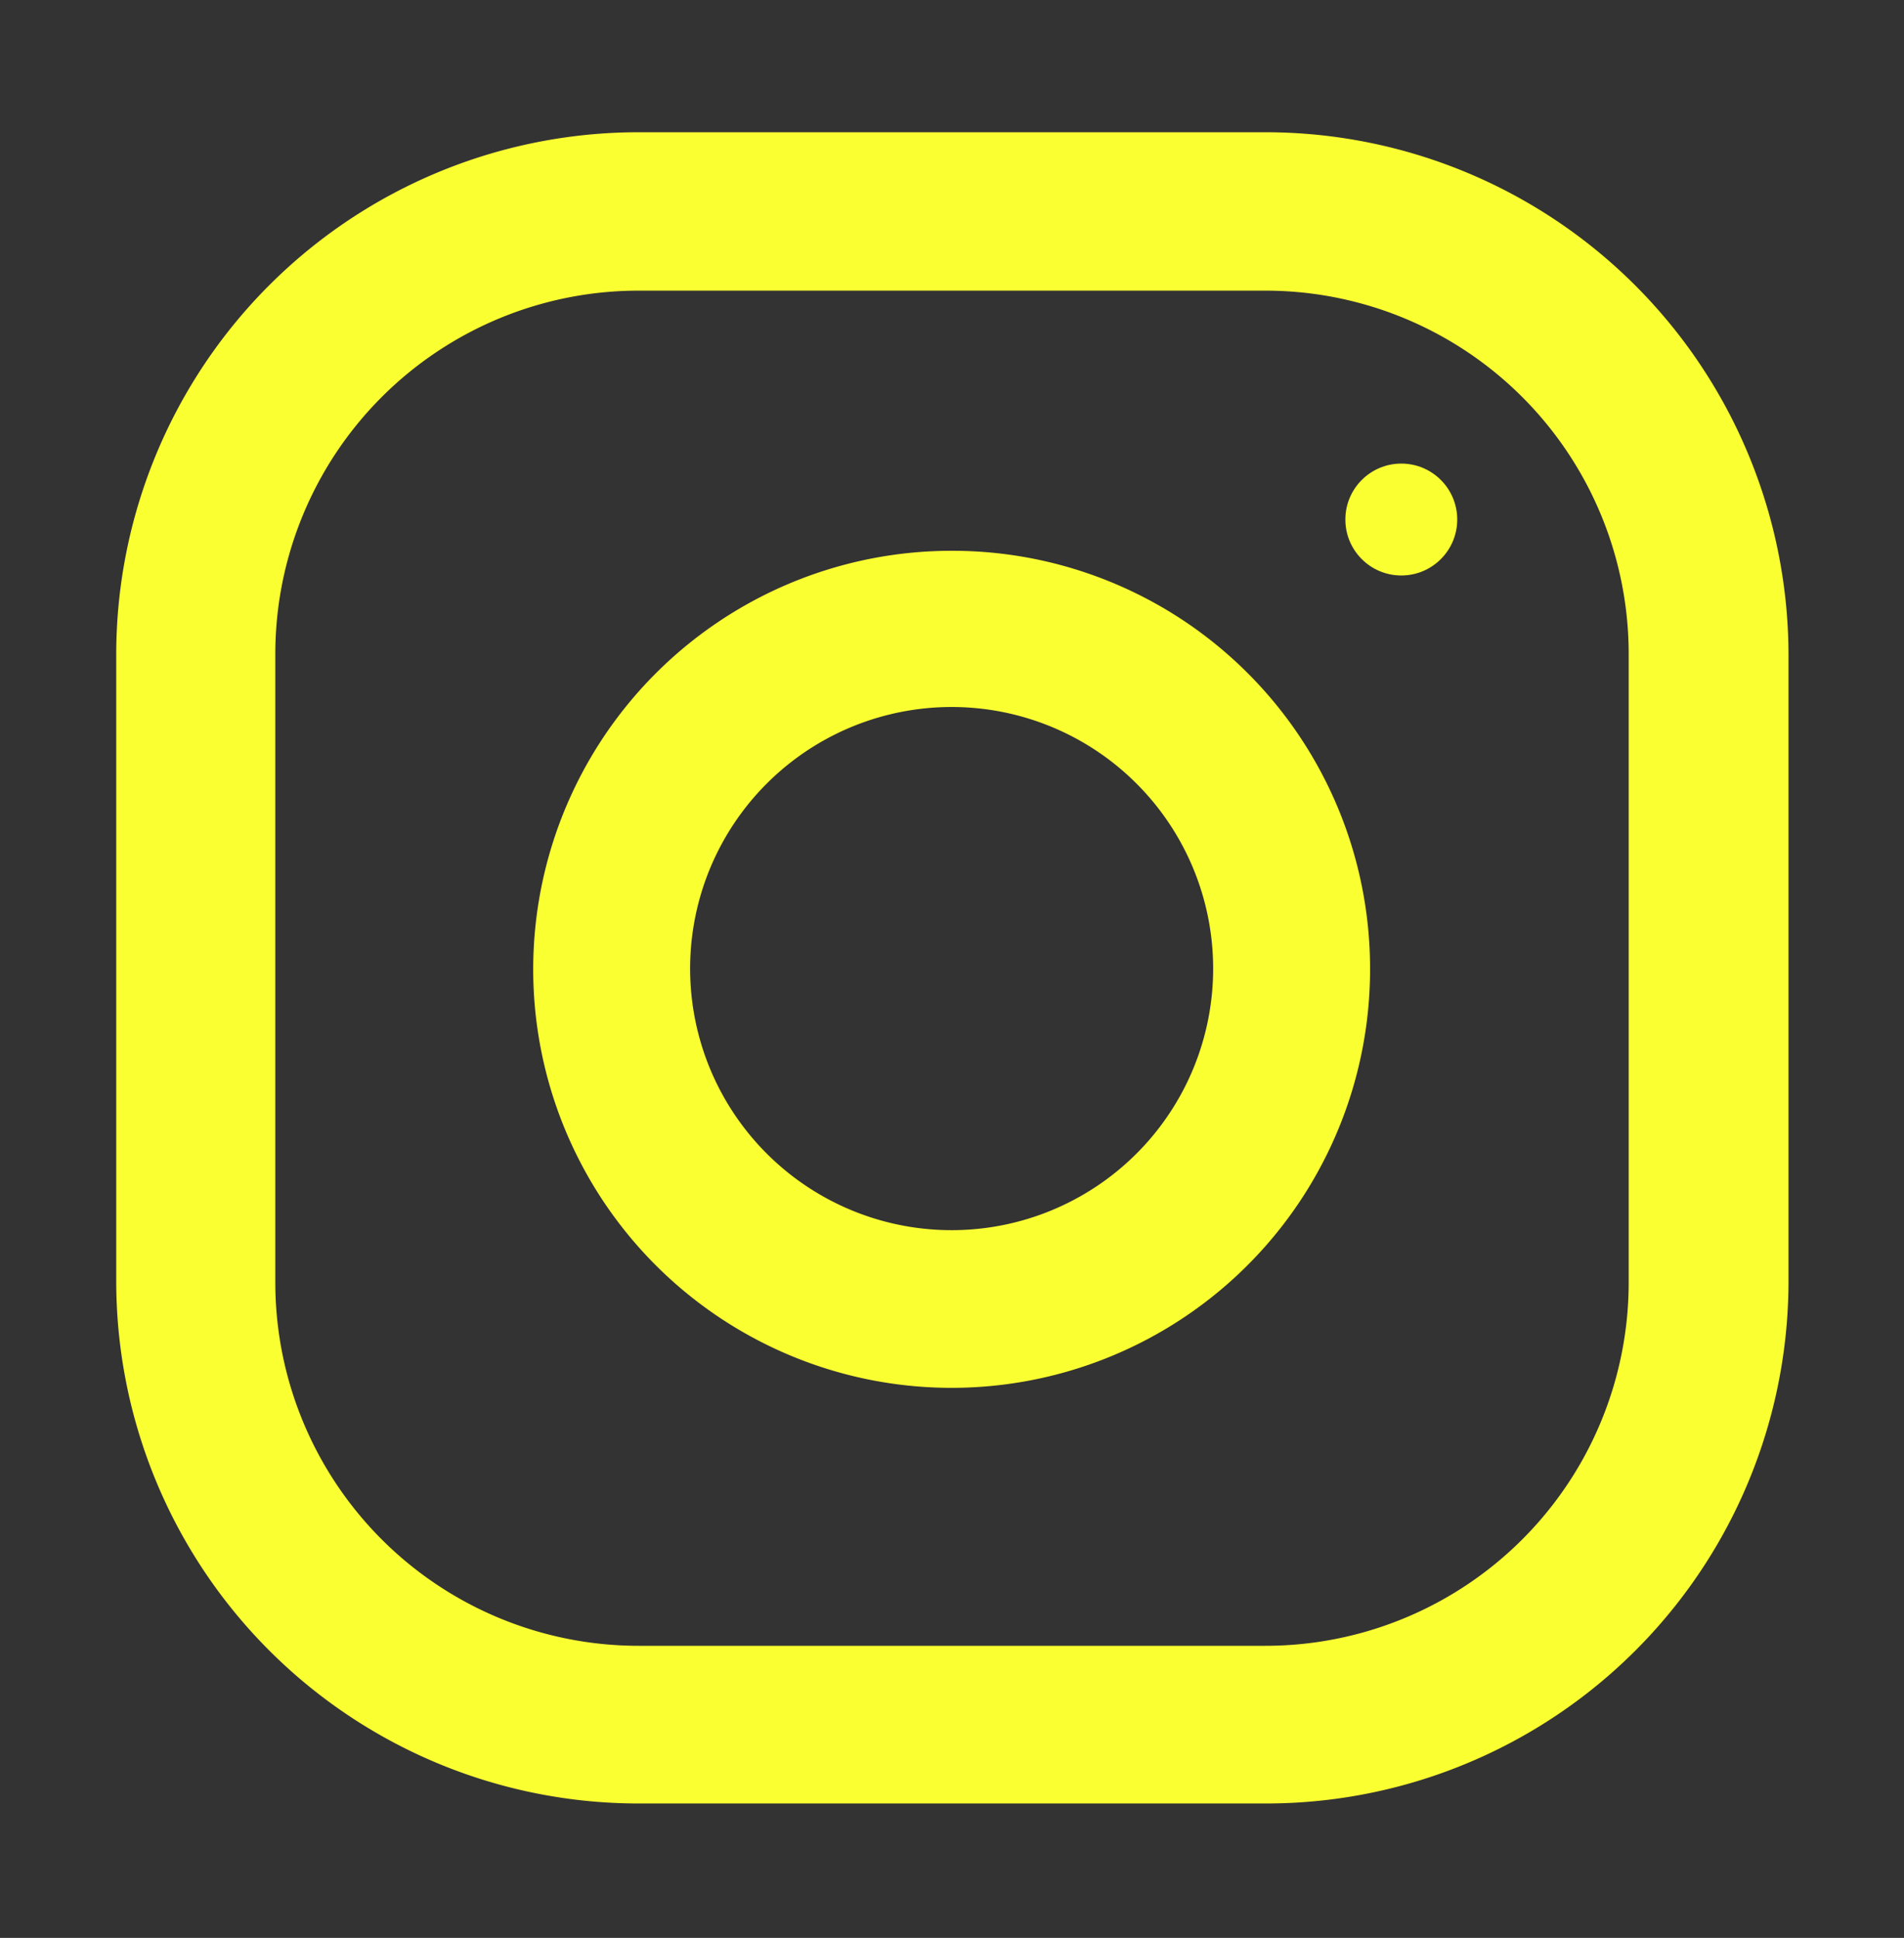
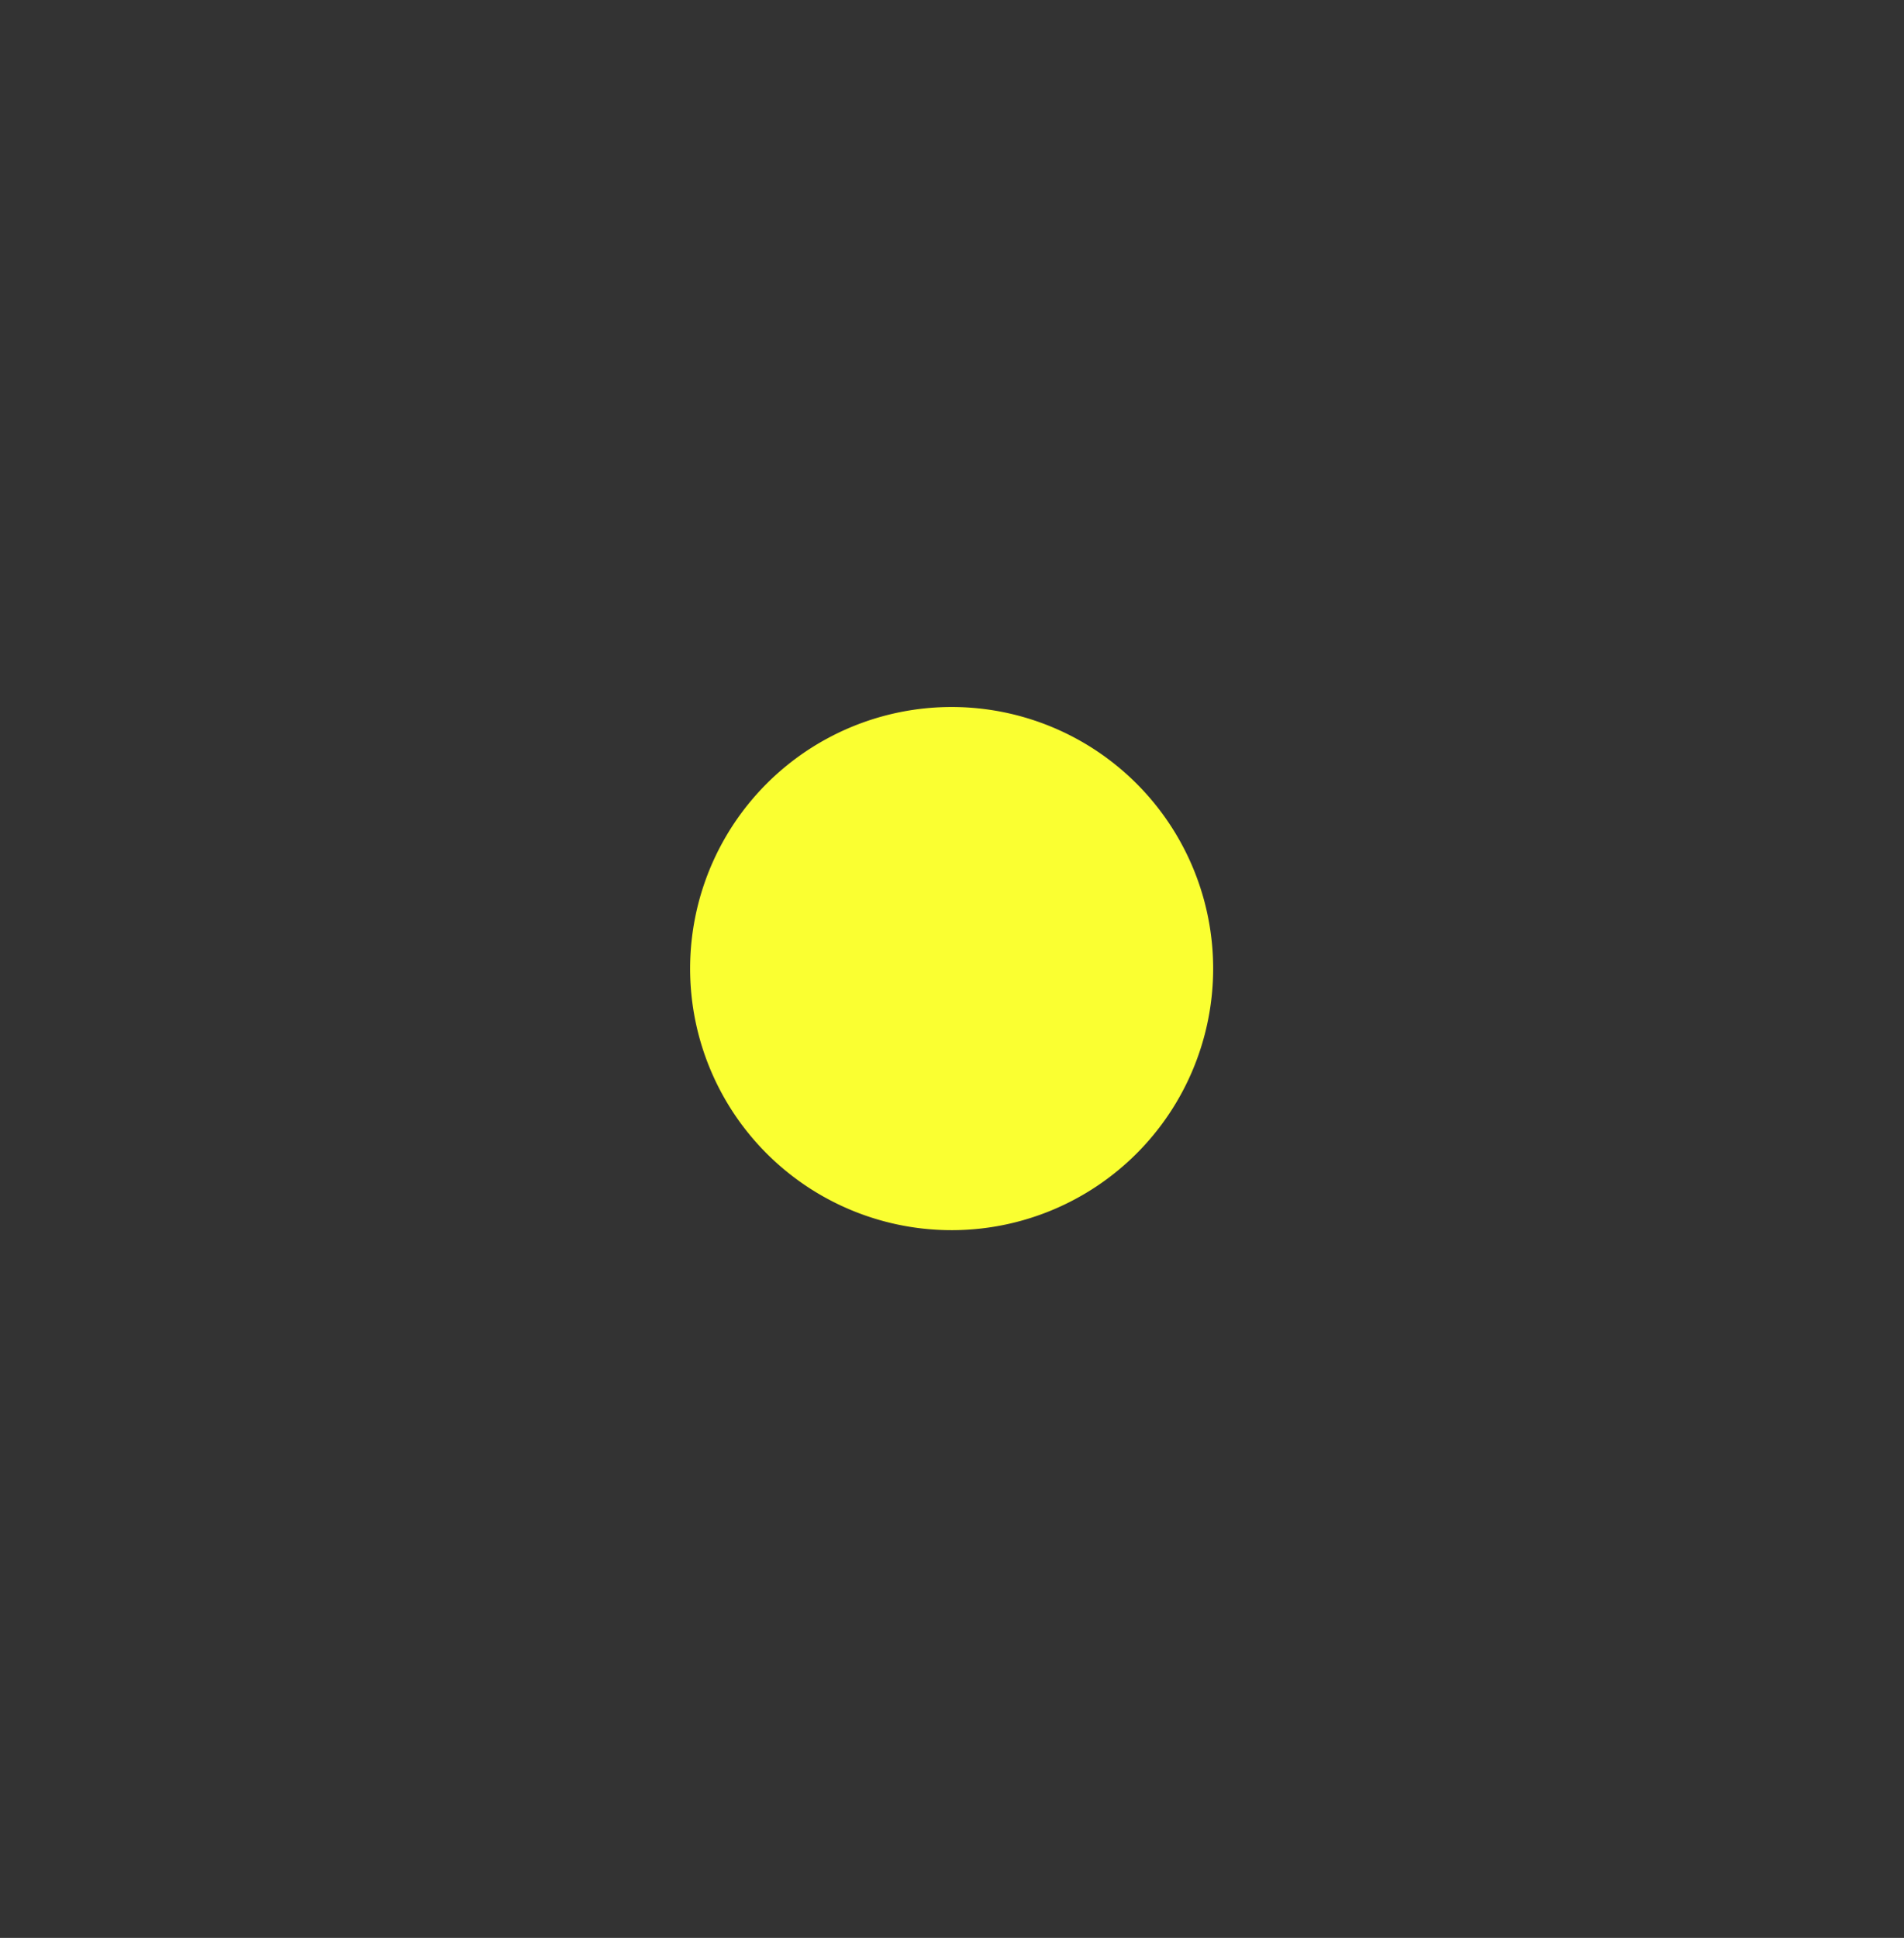
<svg xmlns="http://www.w3.org/2000/svg" id="Layer_1" data-name="Layer 1" viewBox="0 0 26.21 26.67">
  <rect x="0" y="0" width="26.21" height="26.67" fill="#333333" stroke="none" />
  <defs>
    <style>.cls-1{fill:#faff31;}</style>
  </defs>
  <title>style_guide</title>
-   <path class="cls-1" d="M17.42,1.82H8.79A7.19,7.19,0,0,0,1.6,9v8.63a7.19,7.19,0,0,0,7.19,7.19h8.63a7.19,7.19,0,0,0,7.2-7.19V9A7.2,7.2,0,0,0,17.42,1.82Zm5,15.83a5,5,0,0,1-5,5H8.79a5,5,0,0,1-5-5V9a5,5,0,0,1,5-5h8.63a5,5,0,0,1,5,5Z" />
-   <path class="cls-1" d="M13.11,7.58a5.76,5.76,0,1,0,5.75,5.75A5.75,5.75,0,0,0,13.11,7.58Zm0,9.35a3.6,3.6,0,1,1,3.59-3.6A3.6,3.6,0,0,1,13.11,16.93Z" />
-   <circle class="cls-1" cx="19.29" cy="7.15" r="0.77" />
+   <path class="cls-1" d="M13.11,7.58A5.75,5.75,0,0,0,13.11,7.58Zm0,9.35a3.6,3.6,0,1,1,3.59-3.6A3.6,3.6,0,0,1,13.11,16.93Z" />
</svg>